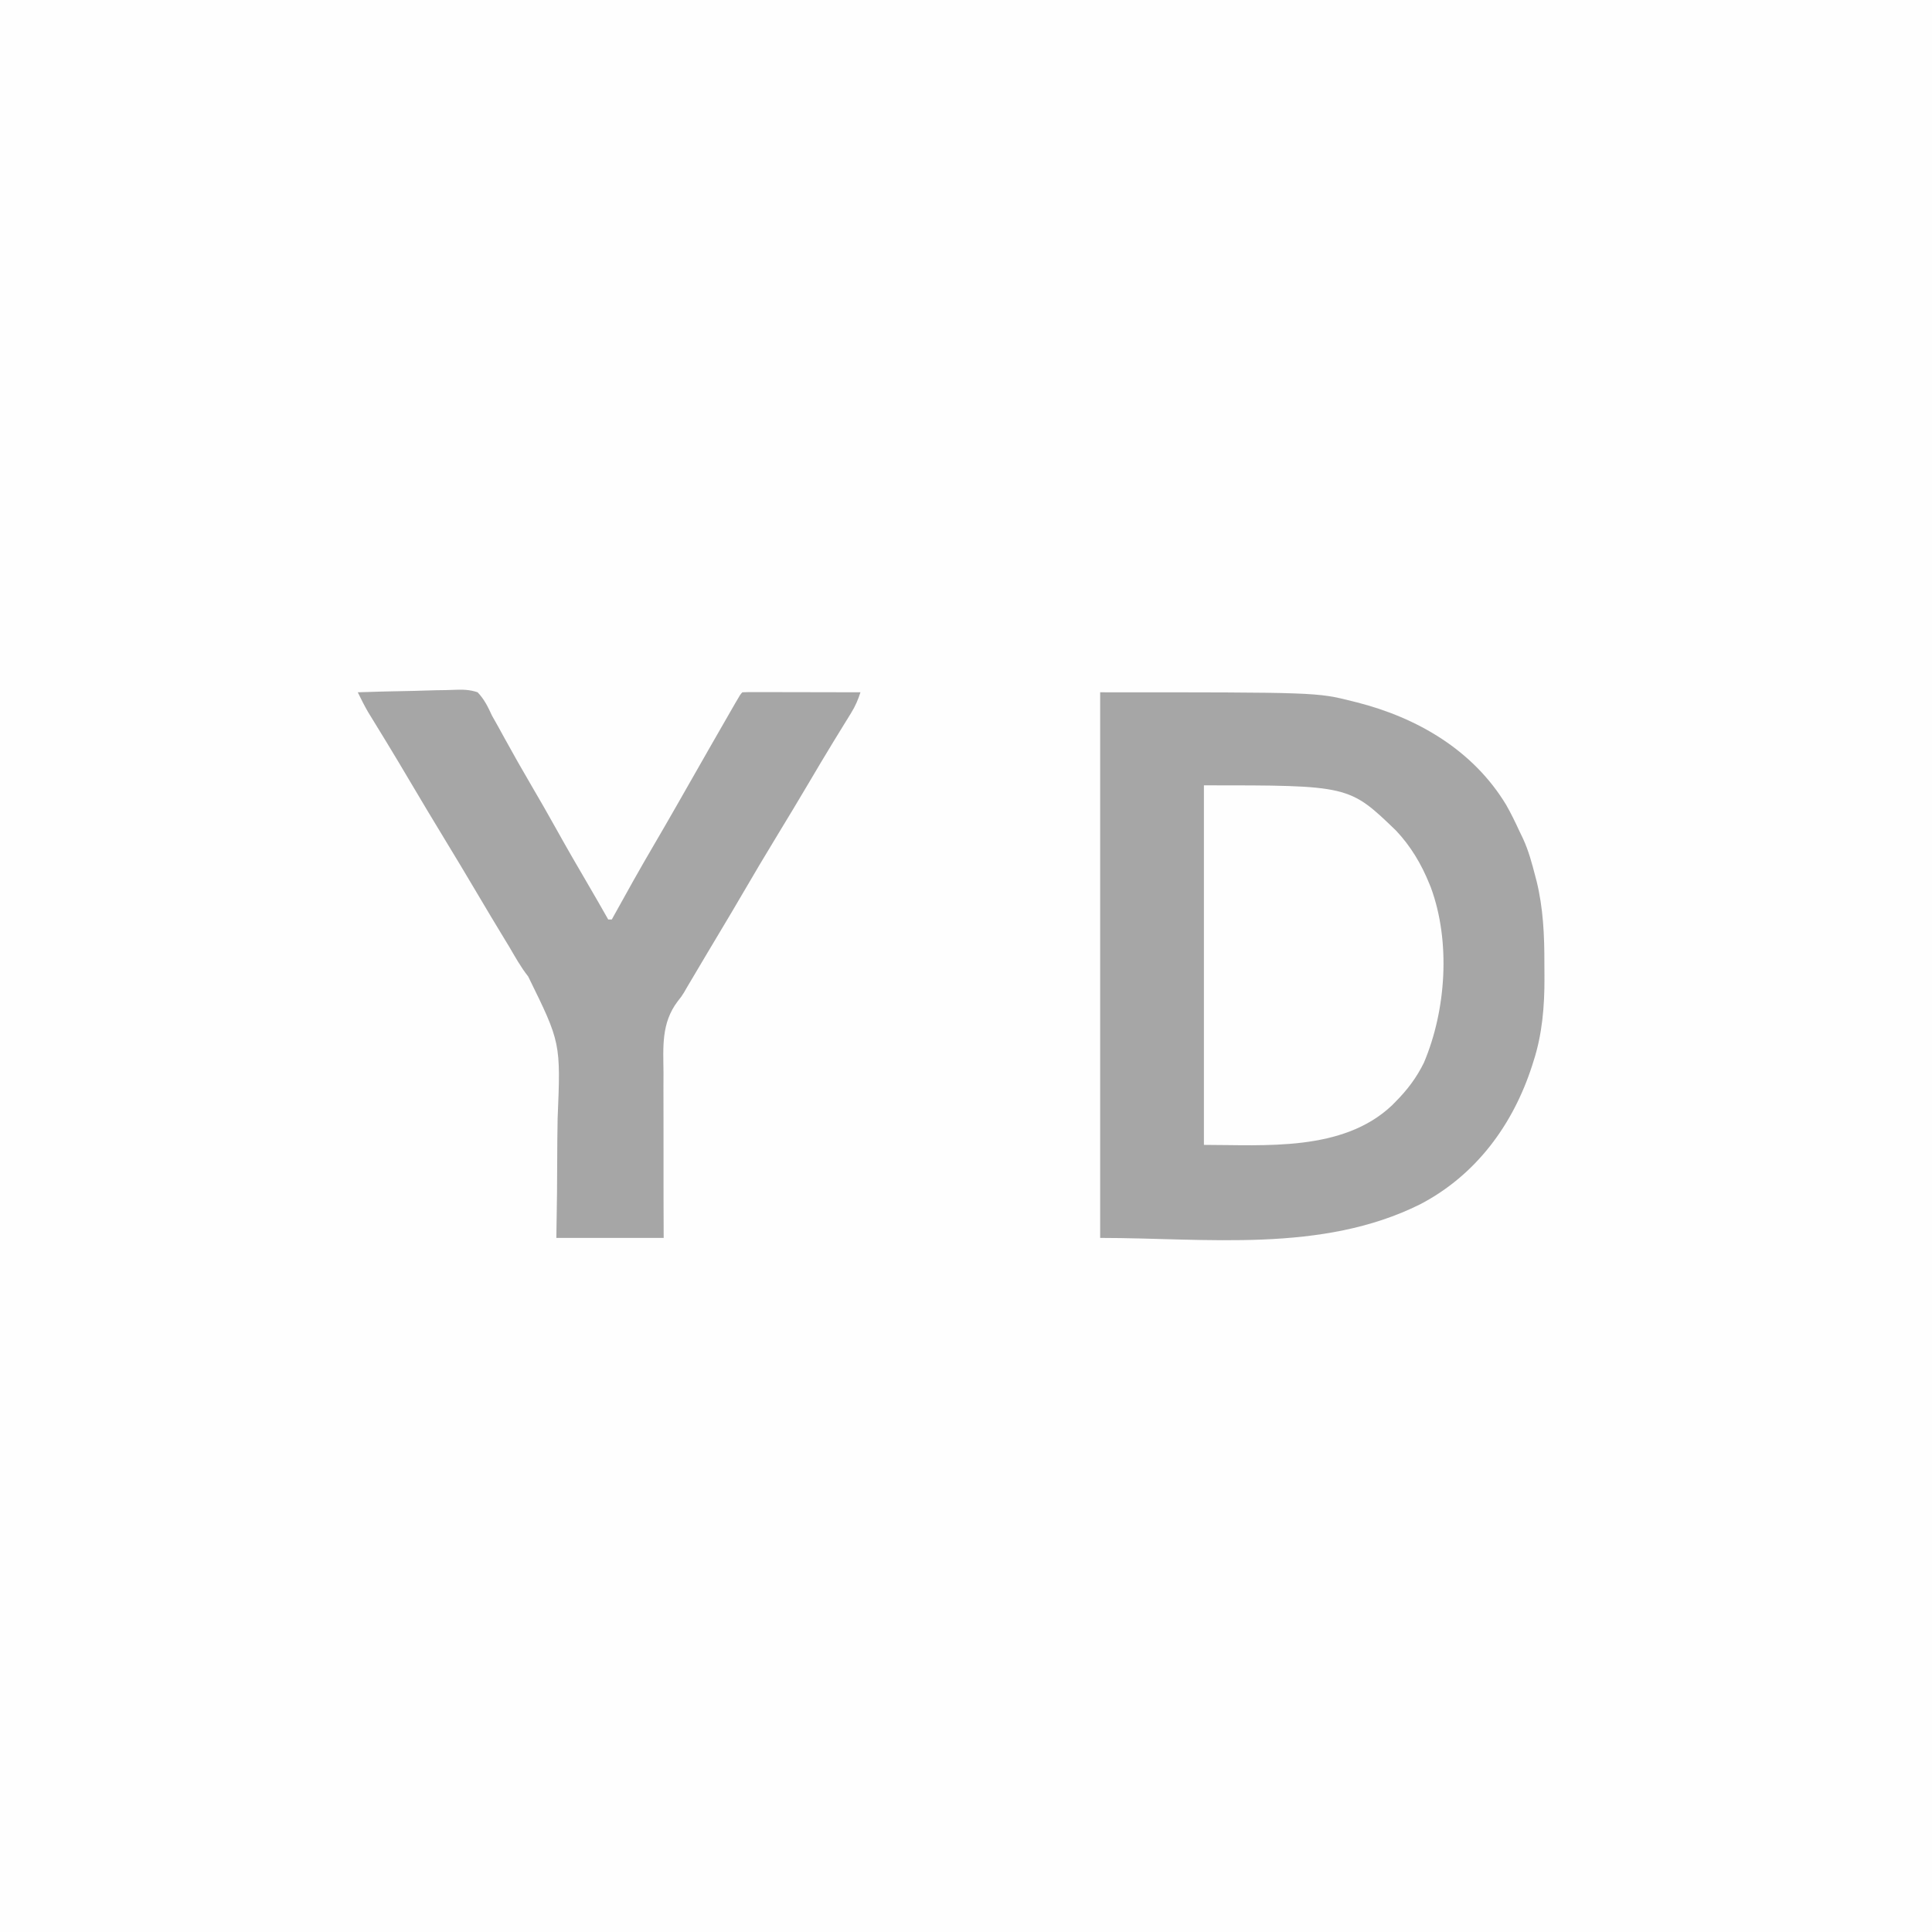
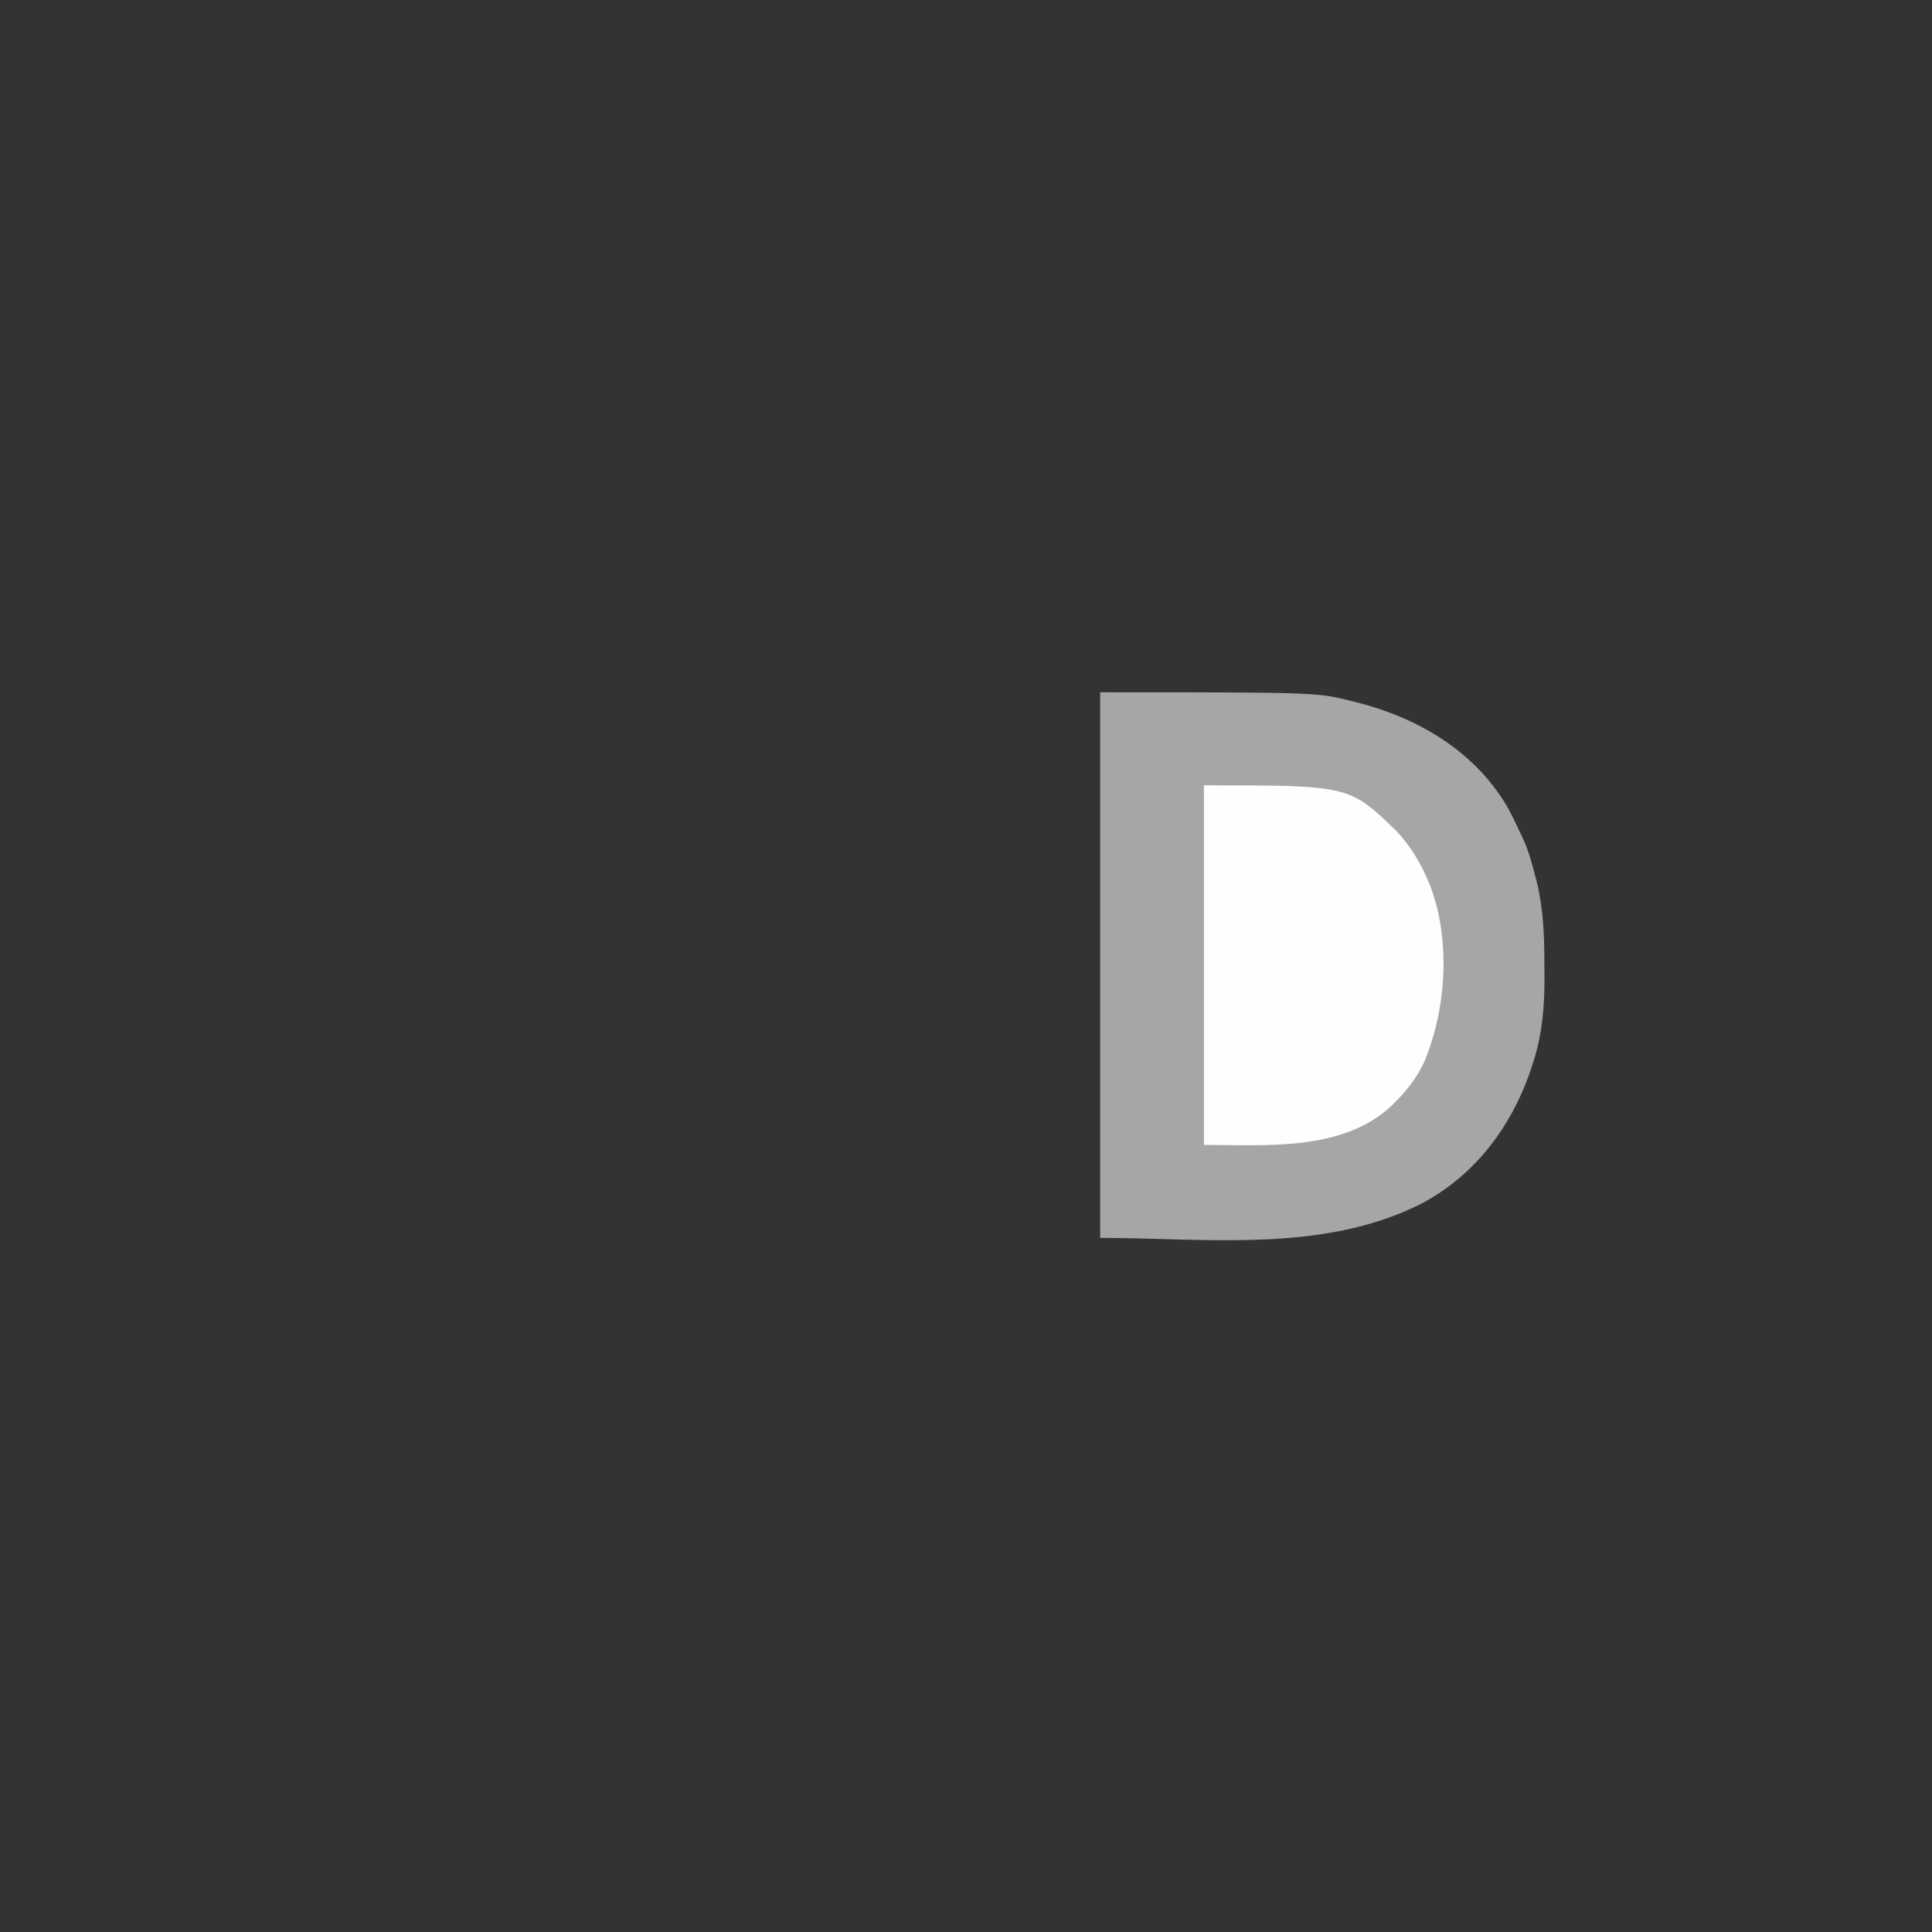
<svg xmlns="http://www.w3.org/2000/svg" height="1080" width="1080" version="1.1">
  <rect width="100%" height="100%" fill="#333333" stroke="none" />
-   <path transform="translate(0,0)" fill="#FEFEFE" d="M0 0 C356.4 0 712.8 0 1080 0 C1080 356.4 1080 712.8 1080 1080 C723.6 1080 367.2 1080 0 1080 C0 723.6 0 367.2 0 0 Z" />
  <path transform="translate(615,387)" fill="#A6A6A6" d="M0 0 C121.115 0 121.115 0 141 5 C141.787 5.196 142.574 5.392 143.385 5.593 C177.331 14.222 208.495 32.353 227 63 C229.614 67.624 231.947 72.367 234.166 77.192 C234.885 78.751 235.637 80.295 236.395 81.836 C239.484 88.524 241.347 95.515 243.188 102.625 C243.563 104.045 243.563 104.045 243.946 105.494 C247.7 120.675 248.353 136.057 248.316 151.631 C248.313 154.366 248.336 157.101 248.361 159.836 C248.418 175.483 247.116 191.222 242.25 206.188 C241.994 207.002 241.738 207.817 241.474 208.656 C230.84 241.678 210.107 269.919 178.891 286.199 C123.827 313.66 59.28 305 0 305 C0 204.35 0 103.7 0 0 Z" />
-   <path transform="translate(200,387)" fill="#A6A6A6" d="M0 0 C8.597 -0.302 17.192 -0.533 25.793 -0.674 C29.787 -0.741 33.778 -0.833 37.771 -0.981 C41.629 -1.123 45.484 -1.2 49.345 -1.233 C50.812 -1.257 52.28 -1.304 53.746 -1.374 C58.394 -1.589 62.54 -1.536 67 0 C70.732 3.946 72.747 8.051 75 13 C76.174 15.12 77.362 17.232 78.57 19.332 C79.757 21.491 80.942 23.651 82.125 25.812 C86.99 34.652 91.948 43.427 97.062 52.125 C101.808 60.197 106.447 68.318 111 76.5 C116.815 86.948 122.797 97.29 128.844 107.605 C132.616 114.04 136.322 120.511 140 127 C140.66 127 141.32 127 142 127 C142.572 125.962 142.572 125.962 143.155 124.902 C150.512 111.556 157.946 98.27 165.661 85.126 C170.117 77.53 174.512 69.9 178.875 62.25 C179.207 61.668 179.539 61.087 179.88 60.488 C181.57 57.527 183.258 54.566 184.946 51.604 C193.083 37.325 201.222 23.047 209.438 8.812 C209.892 8.022 210.347 7.232 210.816 6.418 C213.882 1.118 213.882 1.118 215 0 C217.056 -0.094 219.114 -0.117 221.172 -0.114 C222.138 -0.114 222.138 -0.114 223.123 -0.114 C225.261 -0.113 227.398 -0.105 229.535 -0.098 C231.013 -0.096 232.492 -0.094 233.97 -0.093 C237.868 -0.09 241.766 -0.08 245.664 -0.069 C249.638 -0.058 253.613 -0.054 257.588 -0.049 C265.392 -0.038 273.196 -0.021 281 0 C279.637 4.249 278.106 7.787 275.754 11.586 C275.091 12.665 274.429 13.744 273.746 14.855 C273.391 15.427 273.037 15.999 272.671 16.587 C270.738 19.704 268.825 22.833 266.91 25.961 C266.508 26.617 266.106 27.272 265.691 27.948 C261.217 35.253 256.859 42.626 252.5 50 C246.524 60.103 240.49 70.167 234.375 80.188 C227.786 90.987 221.338 101.864 214.97 112.796 C211.177 119.304 207.343 125.785 203.46 132.24 C200.719 136.797 197.995 141.364 195.281 145.938 C194.888 146.6 194.495 147.263 194.089 147.946 C192.893 149.964 191.696 151.982 190.5 154 C188.907 156.688 187.313 159.375 185.719 162.062 C185.378 162.638 185.037 163.213 184.686 163.806 C184.335 164.398 183.984 164.989 183.623 165.598 C183.245 166.268 182.866 166.938 182.476 167.628 C181 170 181 170 178.74 172.861 C169.63 184.984 170.756 198.127 170.902 212.715 C170.897 215.384 170.887 218.053 170.874 220.722 C170.849 226.99 170.869 233.258 170.906 239.526 C170.951 247.376 170.933 255.226 170.916 263.076 C170.886 277.051 170.947 291.024 171 305 C151.2 305 131.4 305 111 305 C111.125 296.674 111.25 288.348 111.379 279.77 C111.426 273.752 111.461 267.735 111.481 261.717 C111.509 253.962 111.561 246.211 111.71 238.457 C113.472 195.895 113.472 195.895 95.243 158.835 C91.142 153.651 87.956 147.884 84.625 142.188 C83.839 140.888 83.049 139.591 82.254 138.298 C76.931 129.574 71.704 120.795 66.5 112 C60.56 101.963 54.572 91.958 48.5 82 C42.022 71.375 35.642 60.694 29.307 49.983 C24.964 42.642 20.601 35.314 16.16 28.031 C15.77 27.391 15.38 26.752 14.978 26.093 C13.134 23.069 11.285 20.048 9.43 17.031 C8.774 15.959 8.117 14.886 7.441 13.781 C6.586 12.39 6.586 12.39 5.713 10.971 C3.647 7.388 1.811 3.716 0 0 Z" />
  <path transform="translate(673,439)" fill="#FEFEFE" d="M0 0 C81.155 0 81.155 0 107.426 25.34 C115.637 34.075 121.503 43.925 126 55 C126.286 55.703 126.572 56.405 126.867 57.129 C138.004 87.383 135.416 125.671 123 155 C118.865 163.456 113.635 170.353 107 177 C106.386 177.625 105.773 178.25 105.141 178.895 C77.597 204.967 33.994 201 0 201 C0 134.67 0 68.34 0 0 Z" />
</svg>